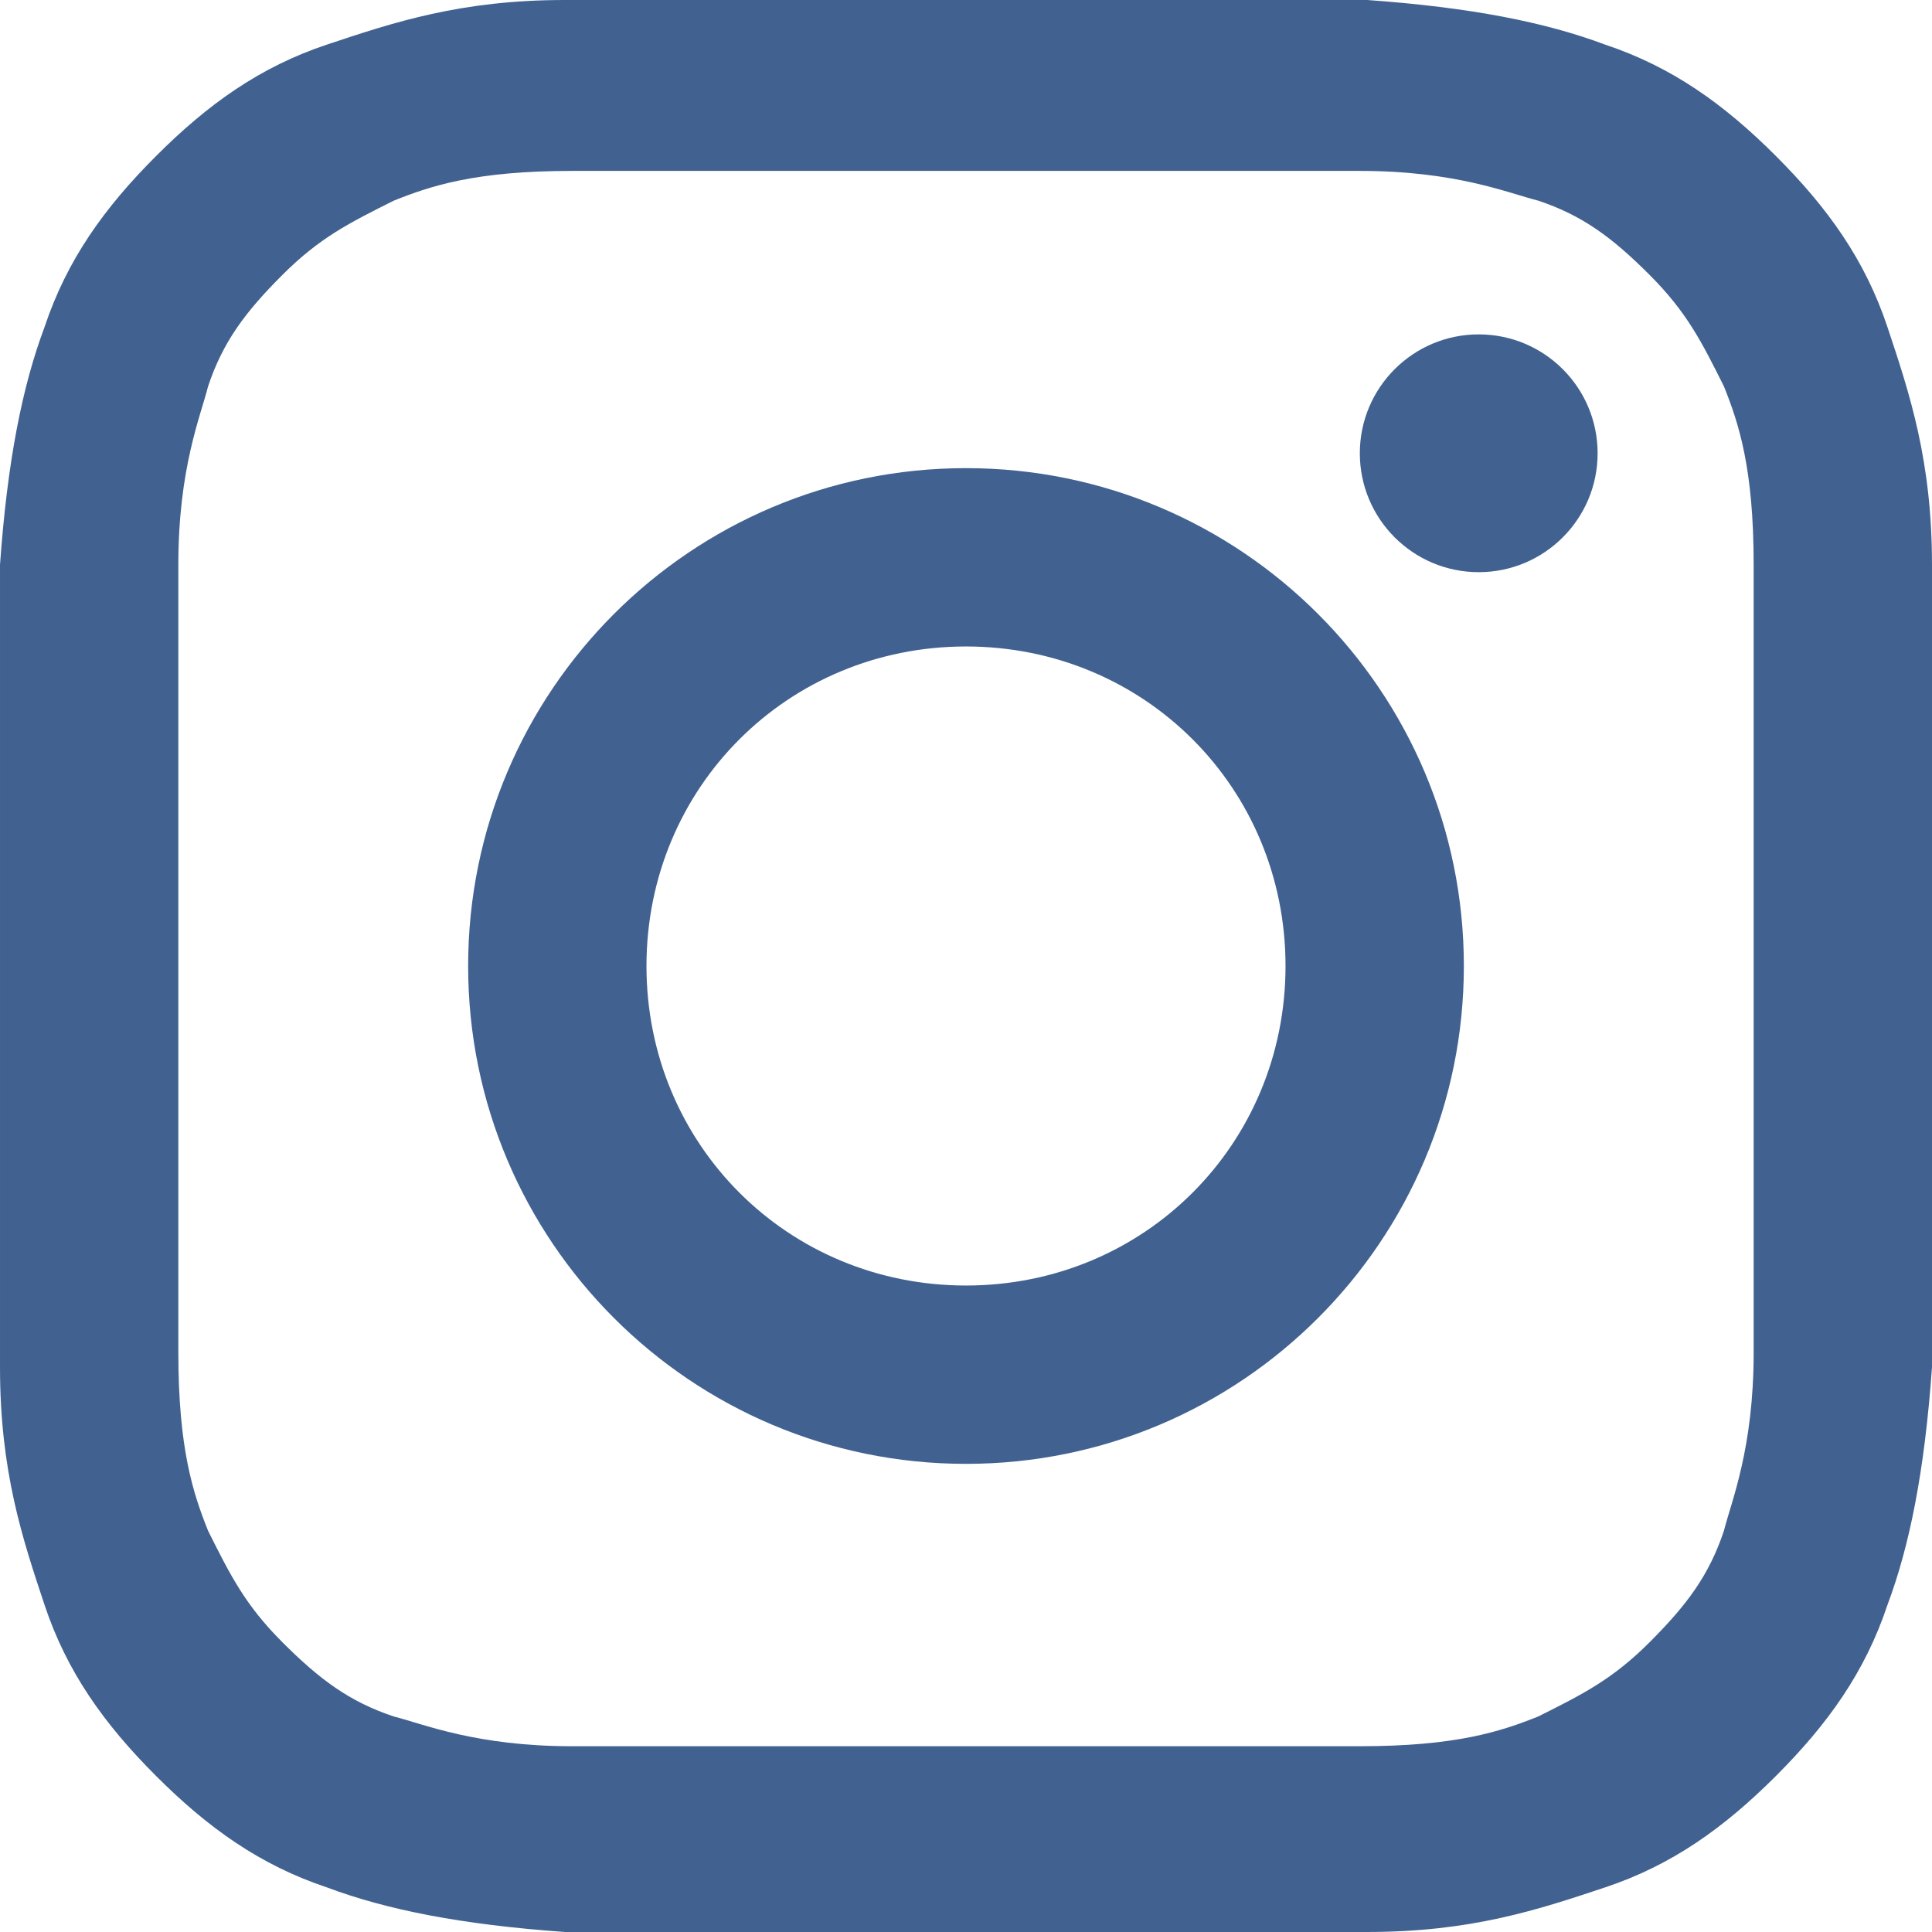
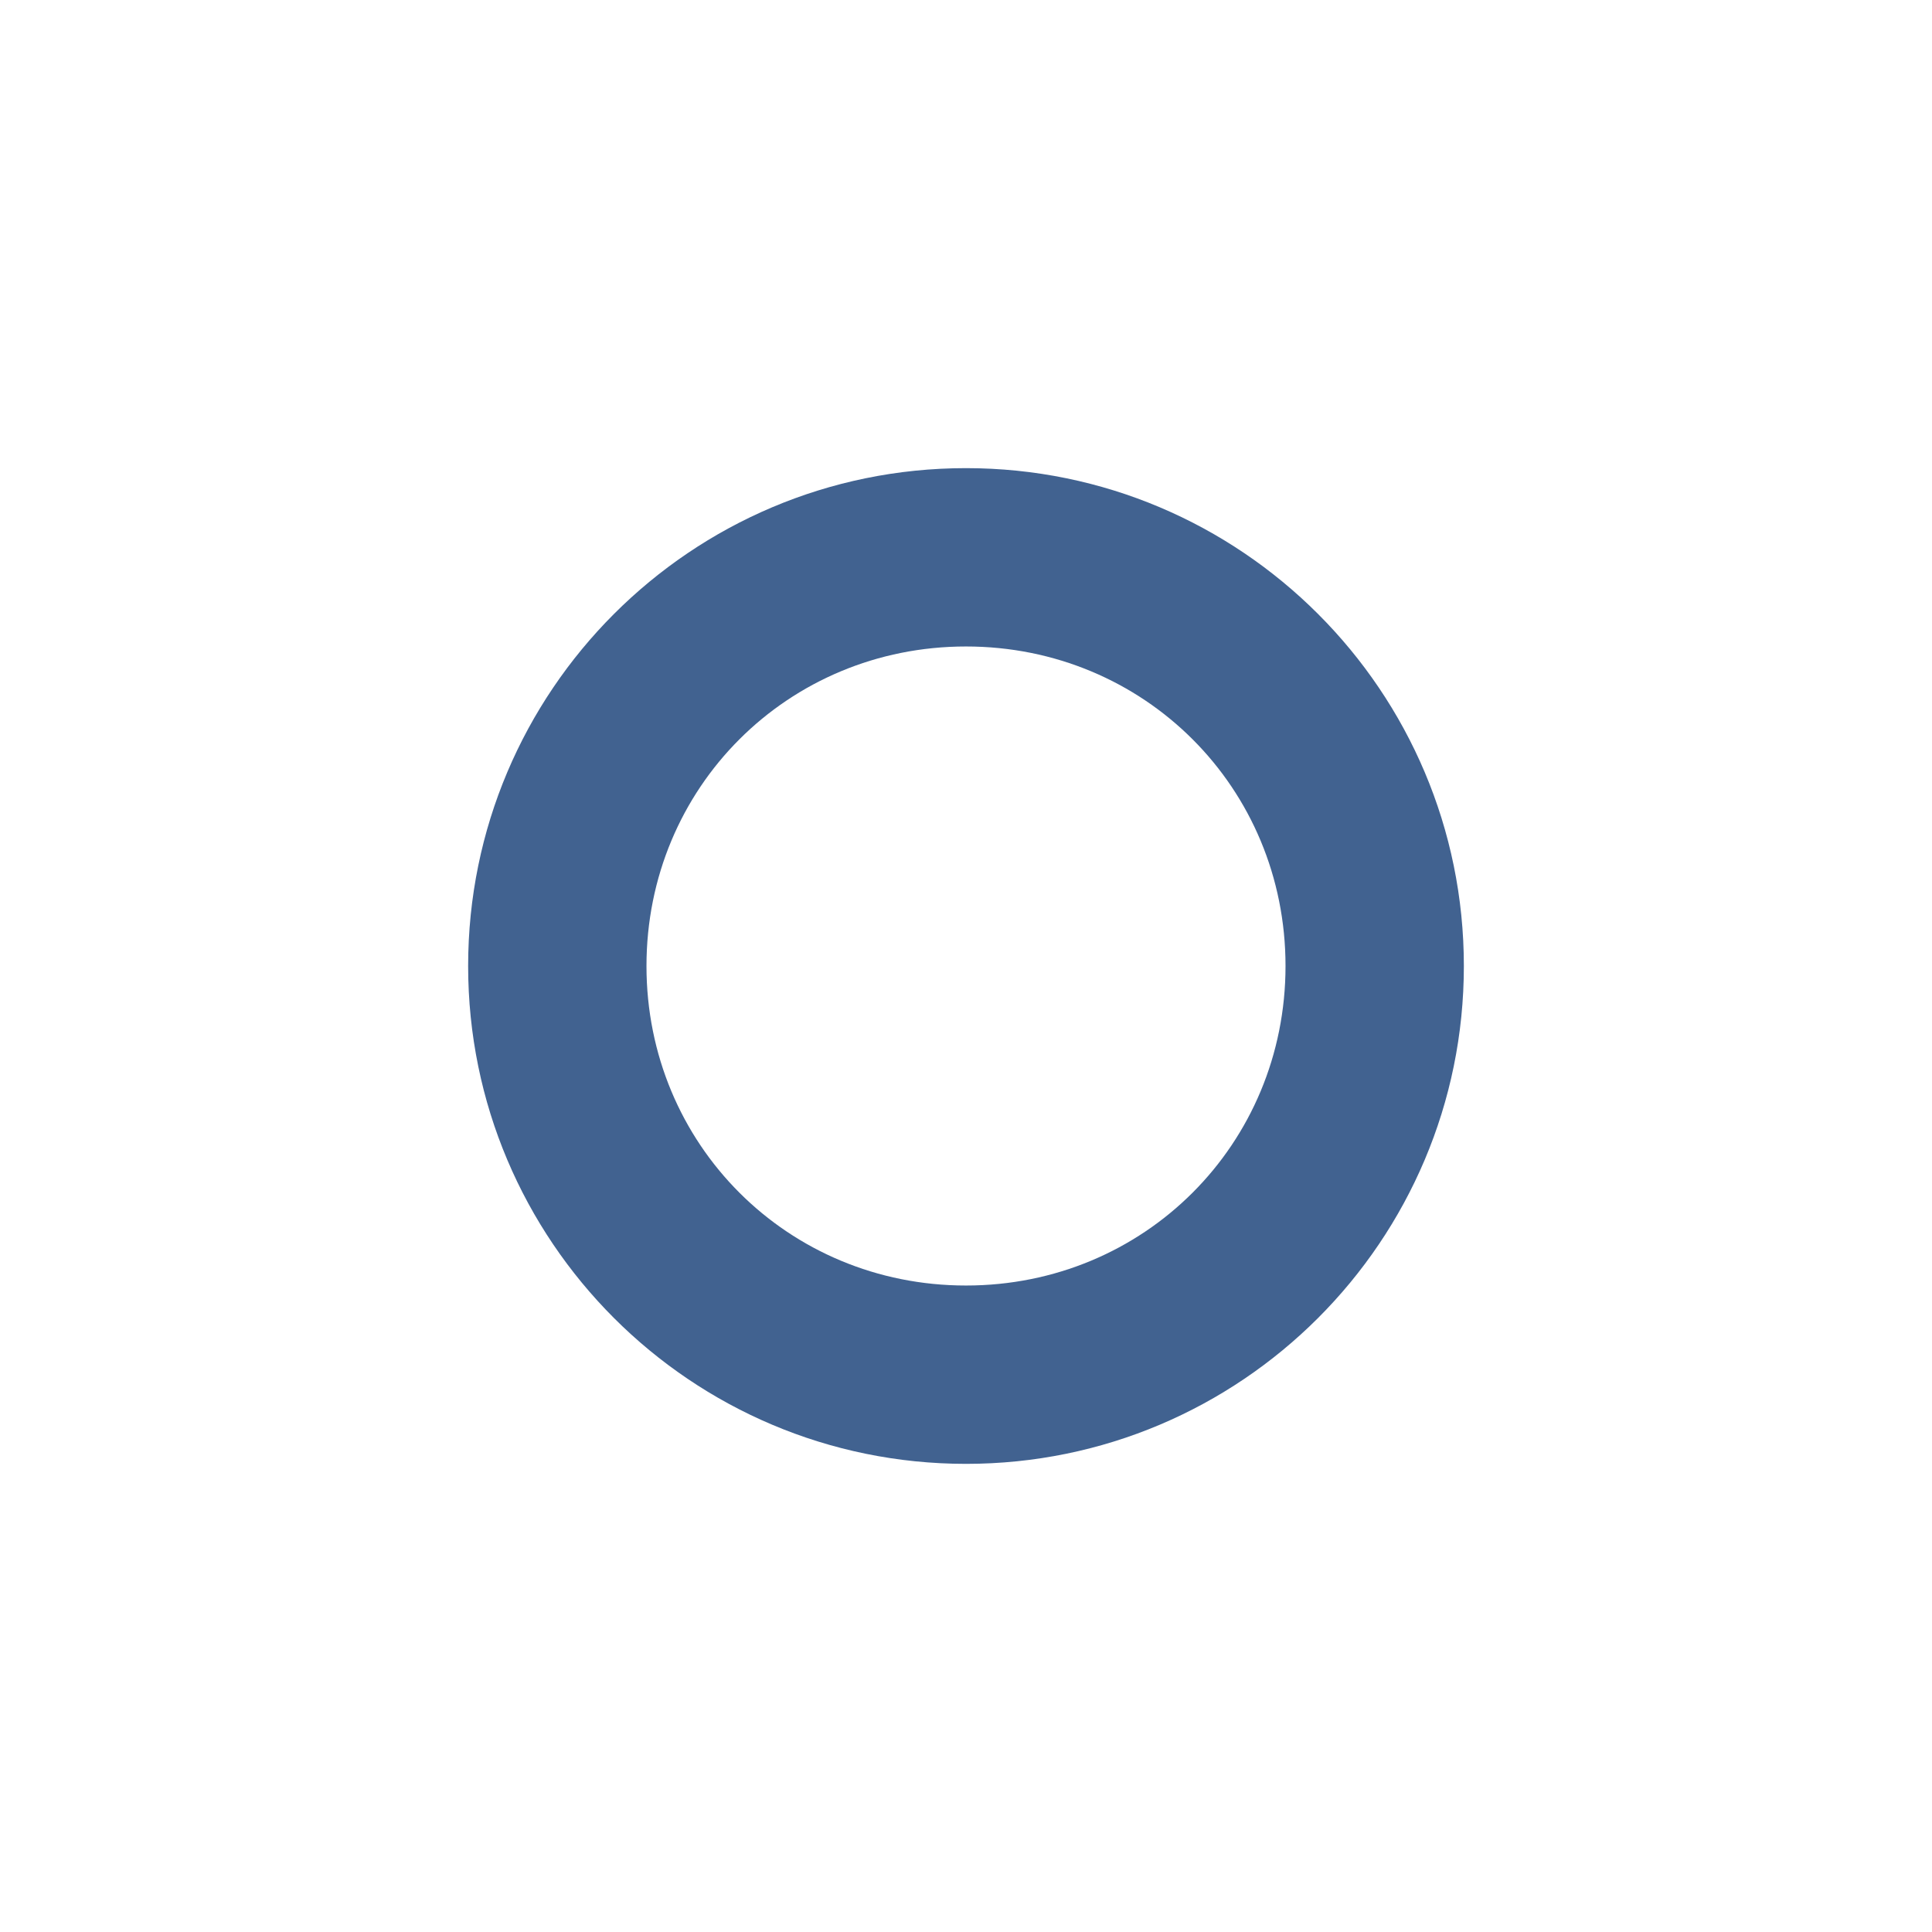
<svg xmlns="http://www.w3.org/2000/svg" id="_レイヤー_2" width="26" height="26" viewBox="0 0 26 26">
  <defs>
    <style>.cls-1{fill:#416290;}</style>
  </defs>
  <g id="design">
    <g>
-       <path class="cls-1" d="M13,2.3c3.5,0,3.9,0,5.3,0,1.3,0,2,.3,2.4,.4,.6,.2,1,.5,1.5,1,.5,.5,.7,.9,1,1.5,.2,.5,.4,1.1,.4,2.4,0,1.4,0,1.8,0,5.3s0,3.9,0,5.3c0,1.3-.3,2-.4,2.4-.2,.6-.5,1-1,1.5s-.9,.7-1.5,1c-.5,.2-1.1,.4-2.4,.4-1.4,0-1.8,0-5.3,0s-3.9,0-5.3,0c-1.3,0-2-.3-2.4-.4-.6-.2-1-.5-1.5-1-.5-.5-.7-.9-1-1.5-.2-.5-.4-1.1-.4-2.4,0-1.4,0-1.8,0-5.3s0-3.9,0-5.3c0-1.3,.3-2,.4-2.4,.2-.6,.5-1,1-1.5s.9-.7,1.5-1c.5-.2,1.1-.4,2.4-.4,1.4,0,1.8,0,5.3,0m0-2.3c-3.5,0-4,0-5.4,0-1.4,0-2.3,.3-3.2,.6-.9,.3-1.6,.8-2.3,1.5-.7,.7-1.2,1.4-1.5,2.3-.3,.8-.5,1.8-.6,3.2,0,1.4,0,1.8,0,5.4s0,4,0,5.4c0,1.4,.3,2.3,.6,3.2,.3,.9,.8,1.6,1.5,2.3,.7,.7,1.4,1.2,2.3,1.5,.8,.3,1.8,.5,3.2,.6,1.4,0,1.8,0,5.4,0s4,0,5.4,0c1.4,0,2.3-.3,3.2-.6,.9-.3,1.6-.8,2.3-1.5,.7-.7,1.2-1.4,1.5-2.3,.3-.8,.5-1.8,.6-3.2,0-1.4,0-1.8,0-5.4s0-4,0-5.4c0-1.4-.3-2.3-.6-3.2-.3-.9-.8-1.6-1.5-2.3-.7-.7-1.4-1.2-2.3-1.5-.8-.3-1.8-.5-3.2-.6-1.4,0-1.8,0-5.4,0h0Z" />
-       <path class="cls-1" d="M13,6.3c-3.7,0-6.7,3-6.7,6.7s3,6.7,6.7,6.7,6.7-3,6.7-6.7-3-6.7-6.7-6.7Zm0,11c-2.4,0-4.3-1.9-4.3-4.3s1.9-4.3,4.3-4.3,4.3,1.9,4.3,4.3-1.9,4.3-4.3,4.3Z" />
-       <circle class="cls-1" cx="19.9" cy="6.1" r="1.6" />
+       <path class="cls-1" d="M13,6.3c-3.7,0-6.7,3-6.7,6.7s3,6.7,6.7,6.7,6.7-3,6.7-6.7-3-6.7-6.7-6.7Zm0,11c-2.4,0-4.3-1.9-4.3-4.3s1.9-4.3,4.3-4.3,4.3,1.9,4.3,4.3-1.9,4.3-4.3,4.3" />
    </g>
  </g>
</svg>